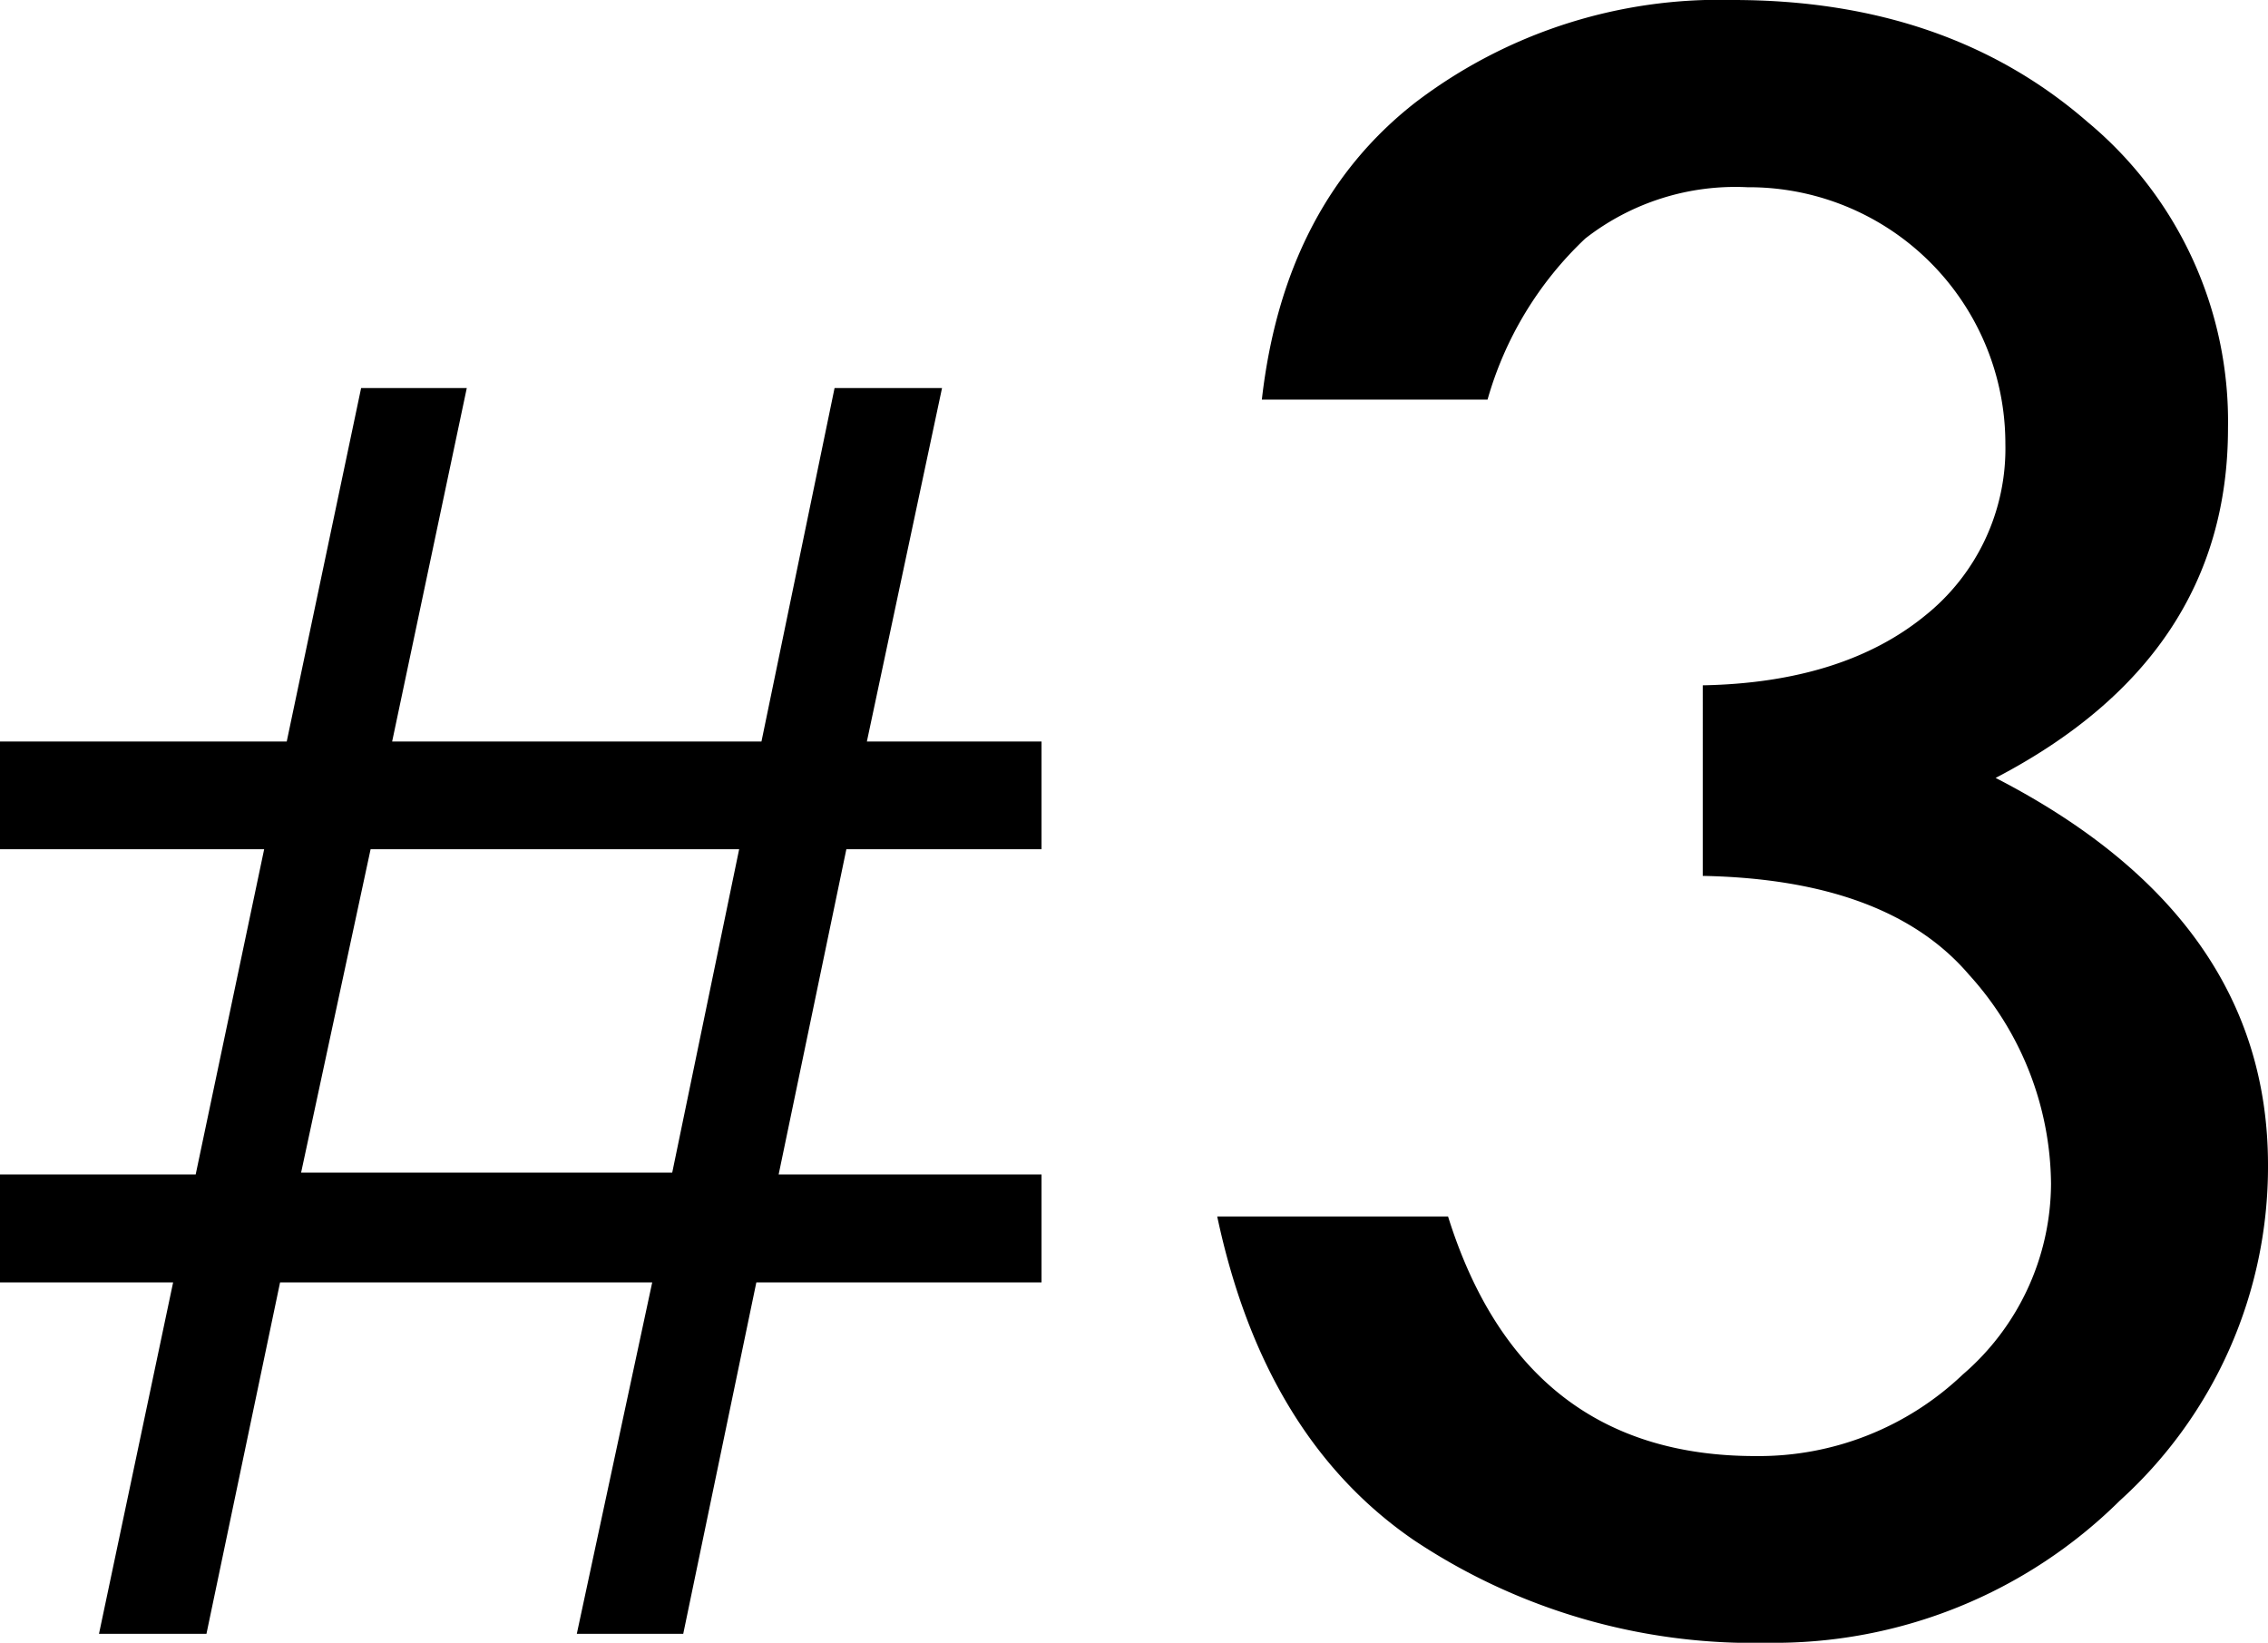
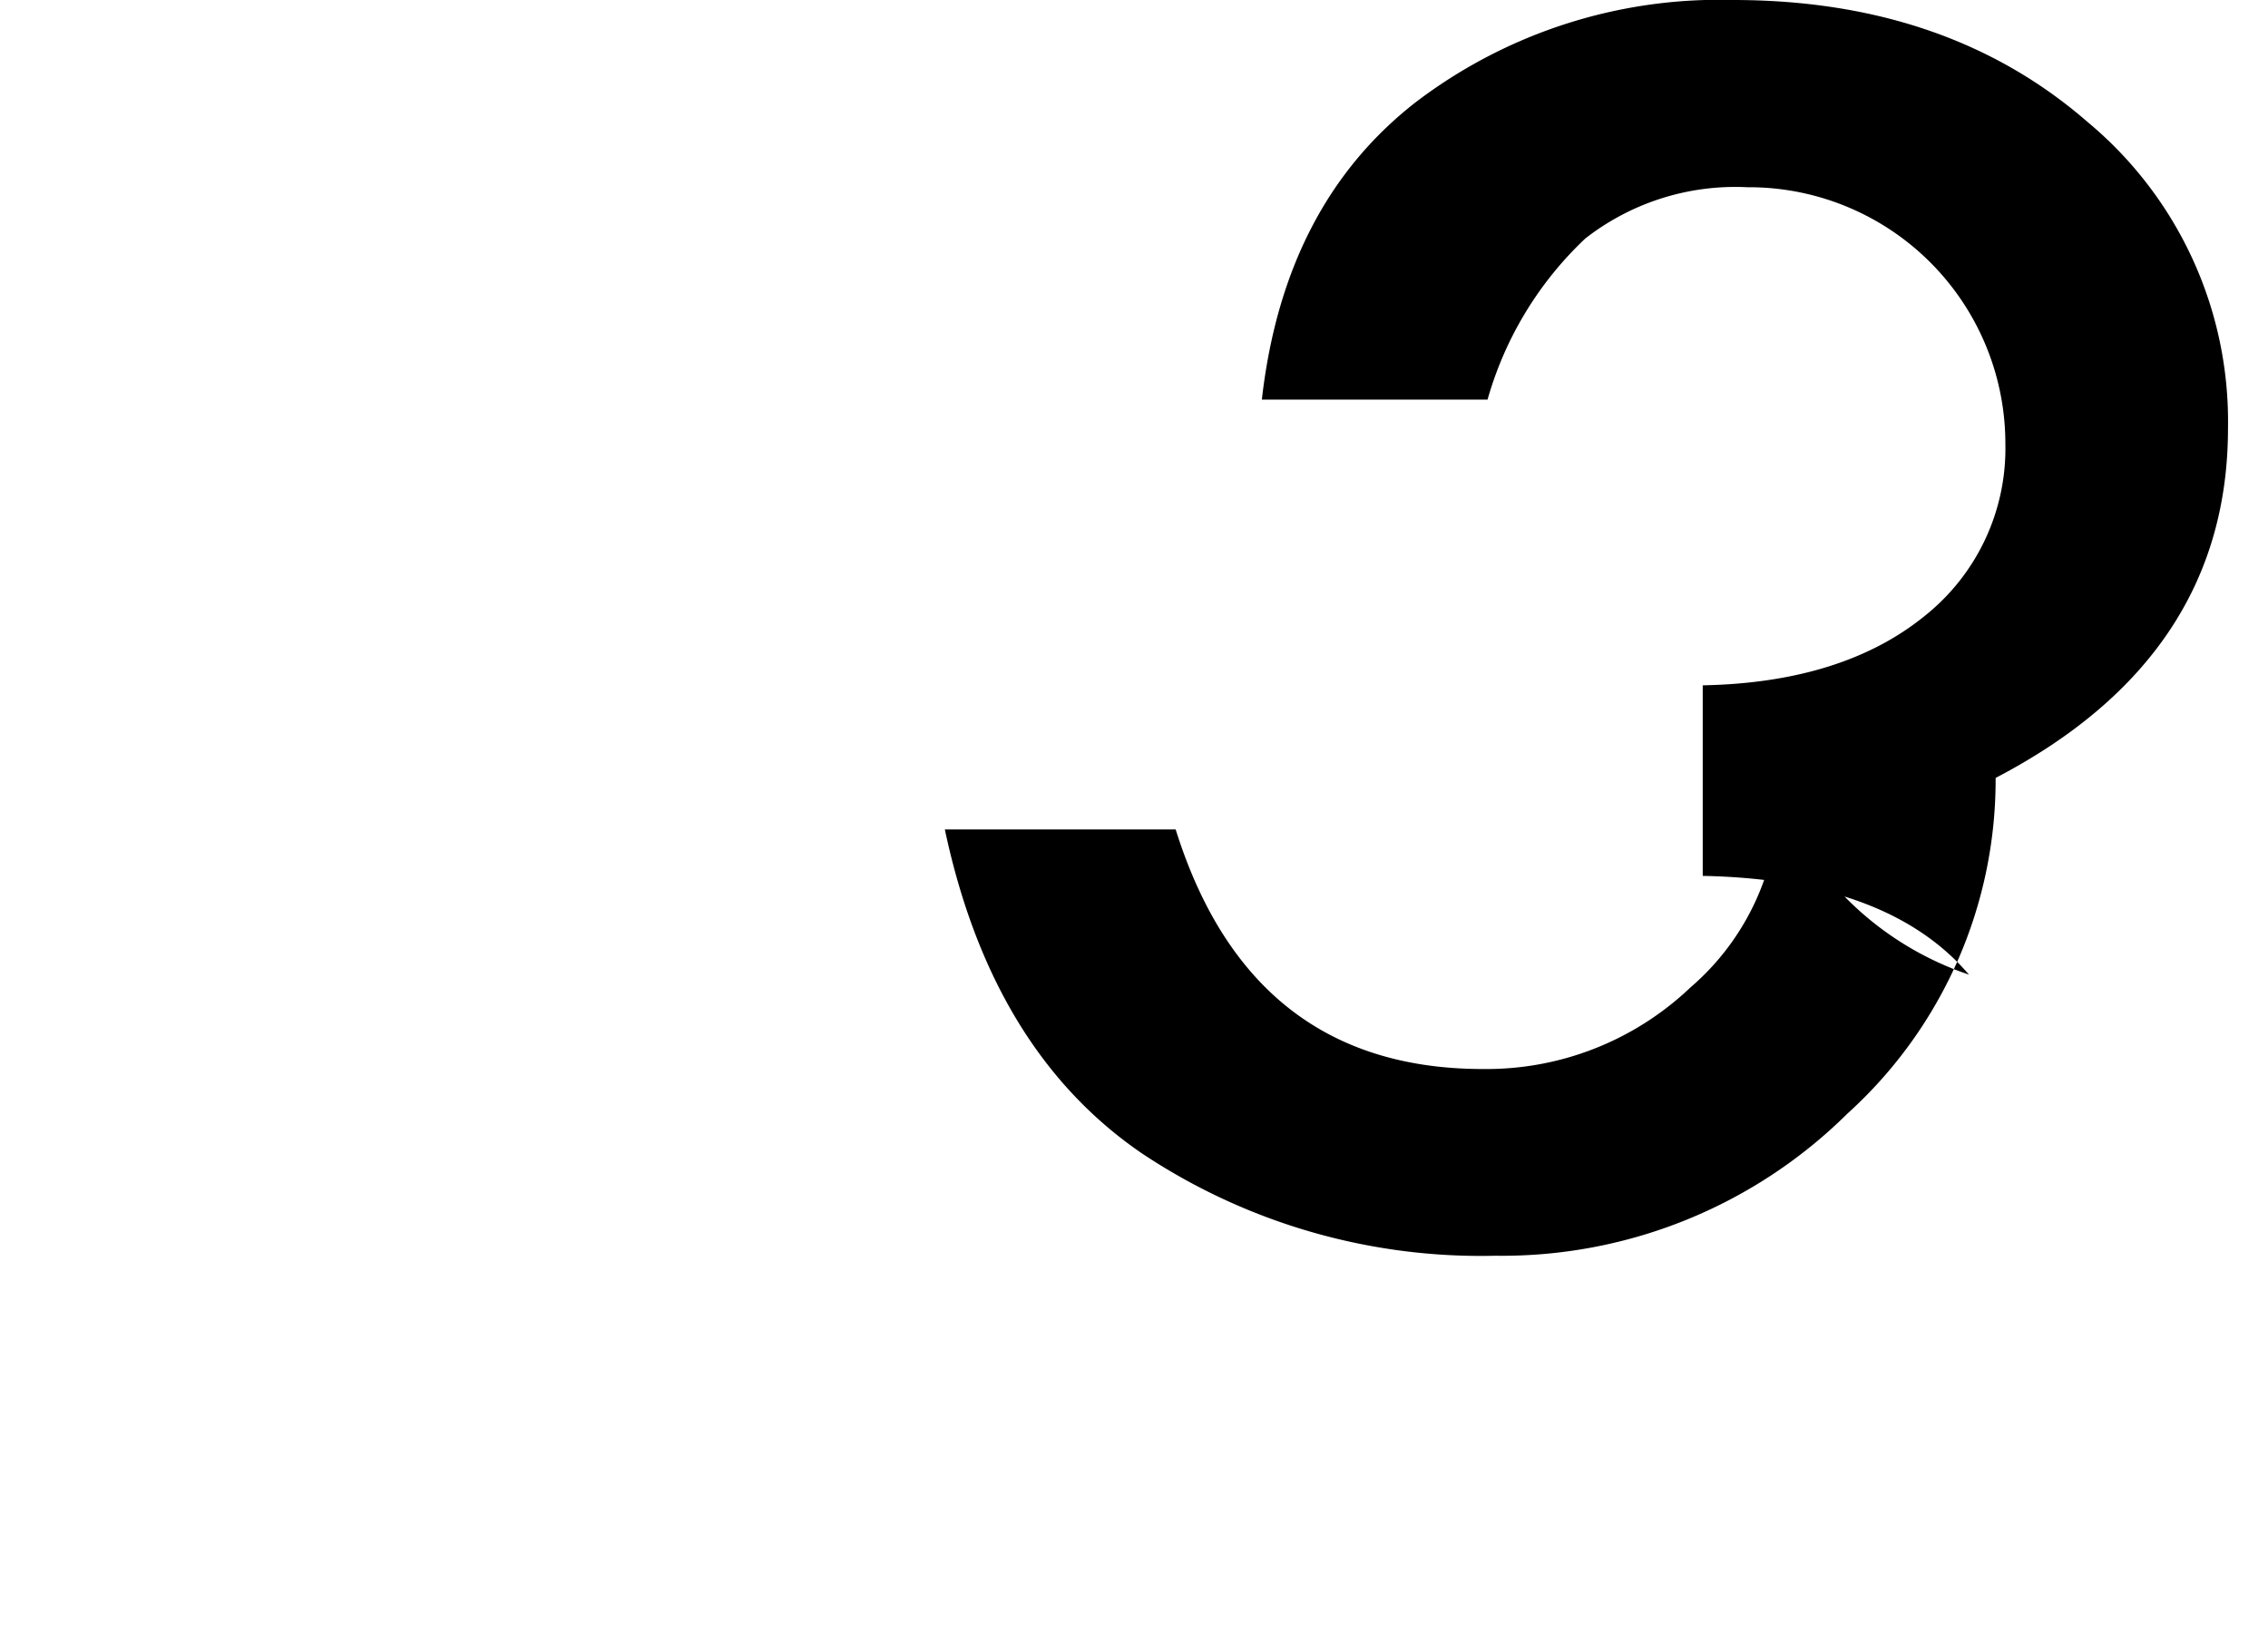
<svg xmlns="http://www.w3.org/2000/svg" id="レイヤー_1" data-name="レイヤー 1" viewBox="0 0 88.43 64.05">
-   <path d="M0,28.91H11.18l2.9-13.78H18.2L15.29,28.91h14.4l2.85-13.78h4.19L33.8,28.91h6.81v4.2H33L30.36,45.79H40.61V50H29.49L26.64,63.7H22.49L25.43,50H10.92L8.05,63.7H3.86L6.75,50H0V45.79H7.63L10.3,33.11H0Zm14.45,4.2L11.74,45.72H26.21l2.61-12.61Z" />
-   <path d="M58,15.58H49.2Q50.06,8,55.18,4A19.53,19.53,0,0,1,67.57,0Q75.93,0,81.4,4.76A15.18,15.18,0,0,1,86.87,16.7q0,8.91-9.06,13.63Q88.43,35.8,88.43,45.42a17.55,17.55,0,0,1-5.78,13.09,19.14,19.14,0,0,1-13.72,5.54,23.83,23.83,0,0,1-13.8-4q-5.84-4-7.67-12.62h9q2.93,9.35,12,9.34a11.53,11.53,0,0,0,8.07-3.18,9.86,9.86,0,0,0,3.44-7.44A12.27,12.27,0,0,0,76.77,38q-3.17-3.71-10.38-3.85V26.72c3.68-.07,6.56-1,8.66-2.71a8.34,8.34,0,0,0,3.14-6.71,10,10,0,0,0-10.06-10,9.51,9.51,0,0,0-6.32,2A13.81,13.81,0,0,0,58,15.58Z" />
+   <path d="M58,15.58H49.2Q50.06,8,55.18,4A19.53,19.53,0,0,1,67.57,0Q75.93,0,81.4,4.76A15.18,15.18,0,0,1,86.87,16.7q0,8.91-9.06,13.63a17.55,17.55,0,0,1-5.78,13.09,19.14,19.14,0,0,1-13.72,5.54,23.83,23.83,0,0,1-13.8-4q-5.84-4-7.67-12.62h9q2.93,9.35,12,9.34a11.53,11.53,0,0,0,8.07-3.18,9.86,9.86,0,0,0,3.44-7.44A12.27,12.27,0,0,0,76.77,38q-3.17-3.71-10.38-3.85V26.72c3.68-.07,6.56-1,8.66-2.71a8.34,8.34,0,0,0,3.14-6.71,10,10,0,0,0-10.06-10,9.51,9.51,0,0,0-6.32,2A13.81,13.81,0,0,0,58,15.58Z" />
</svg>